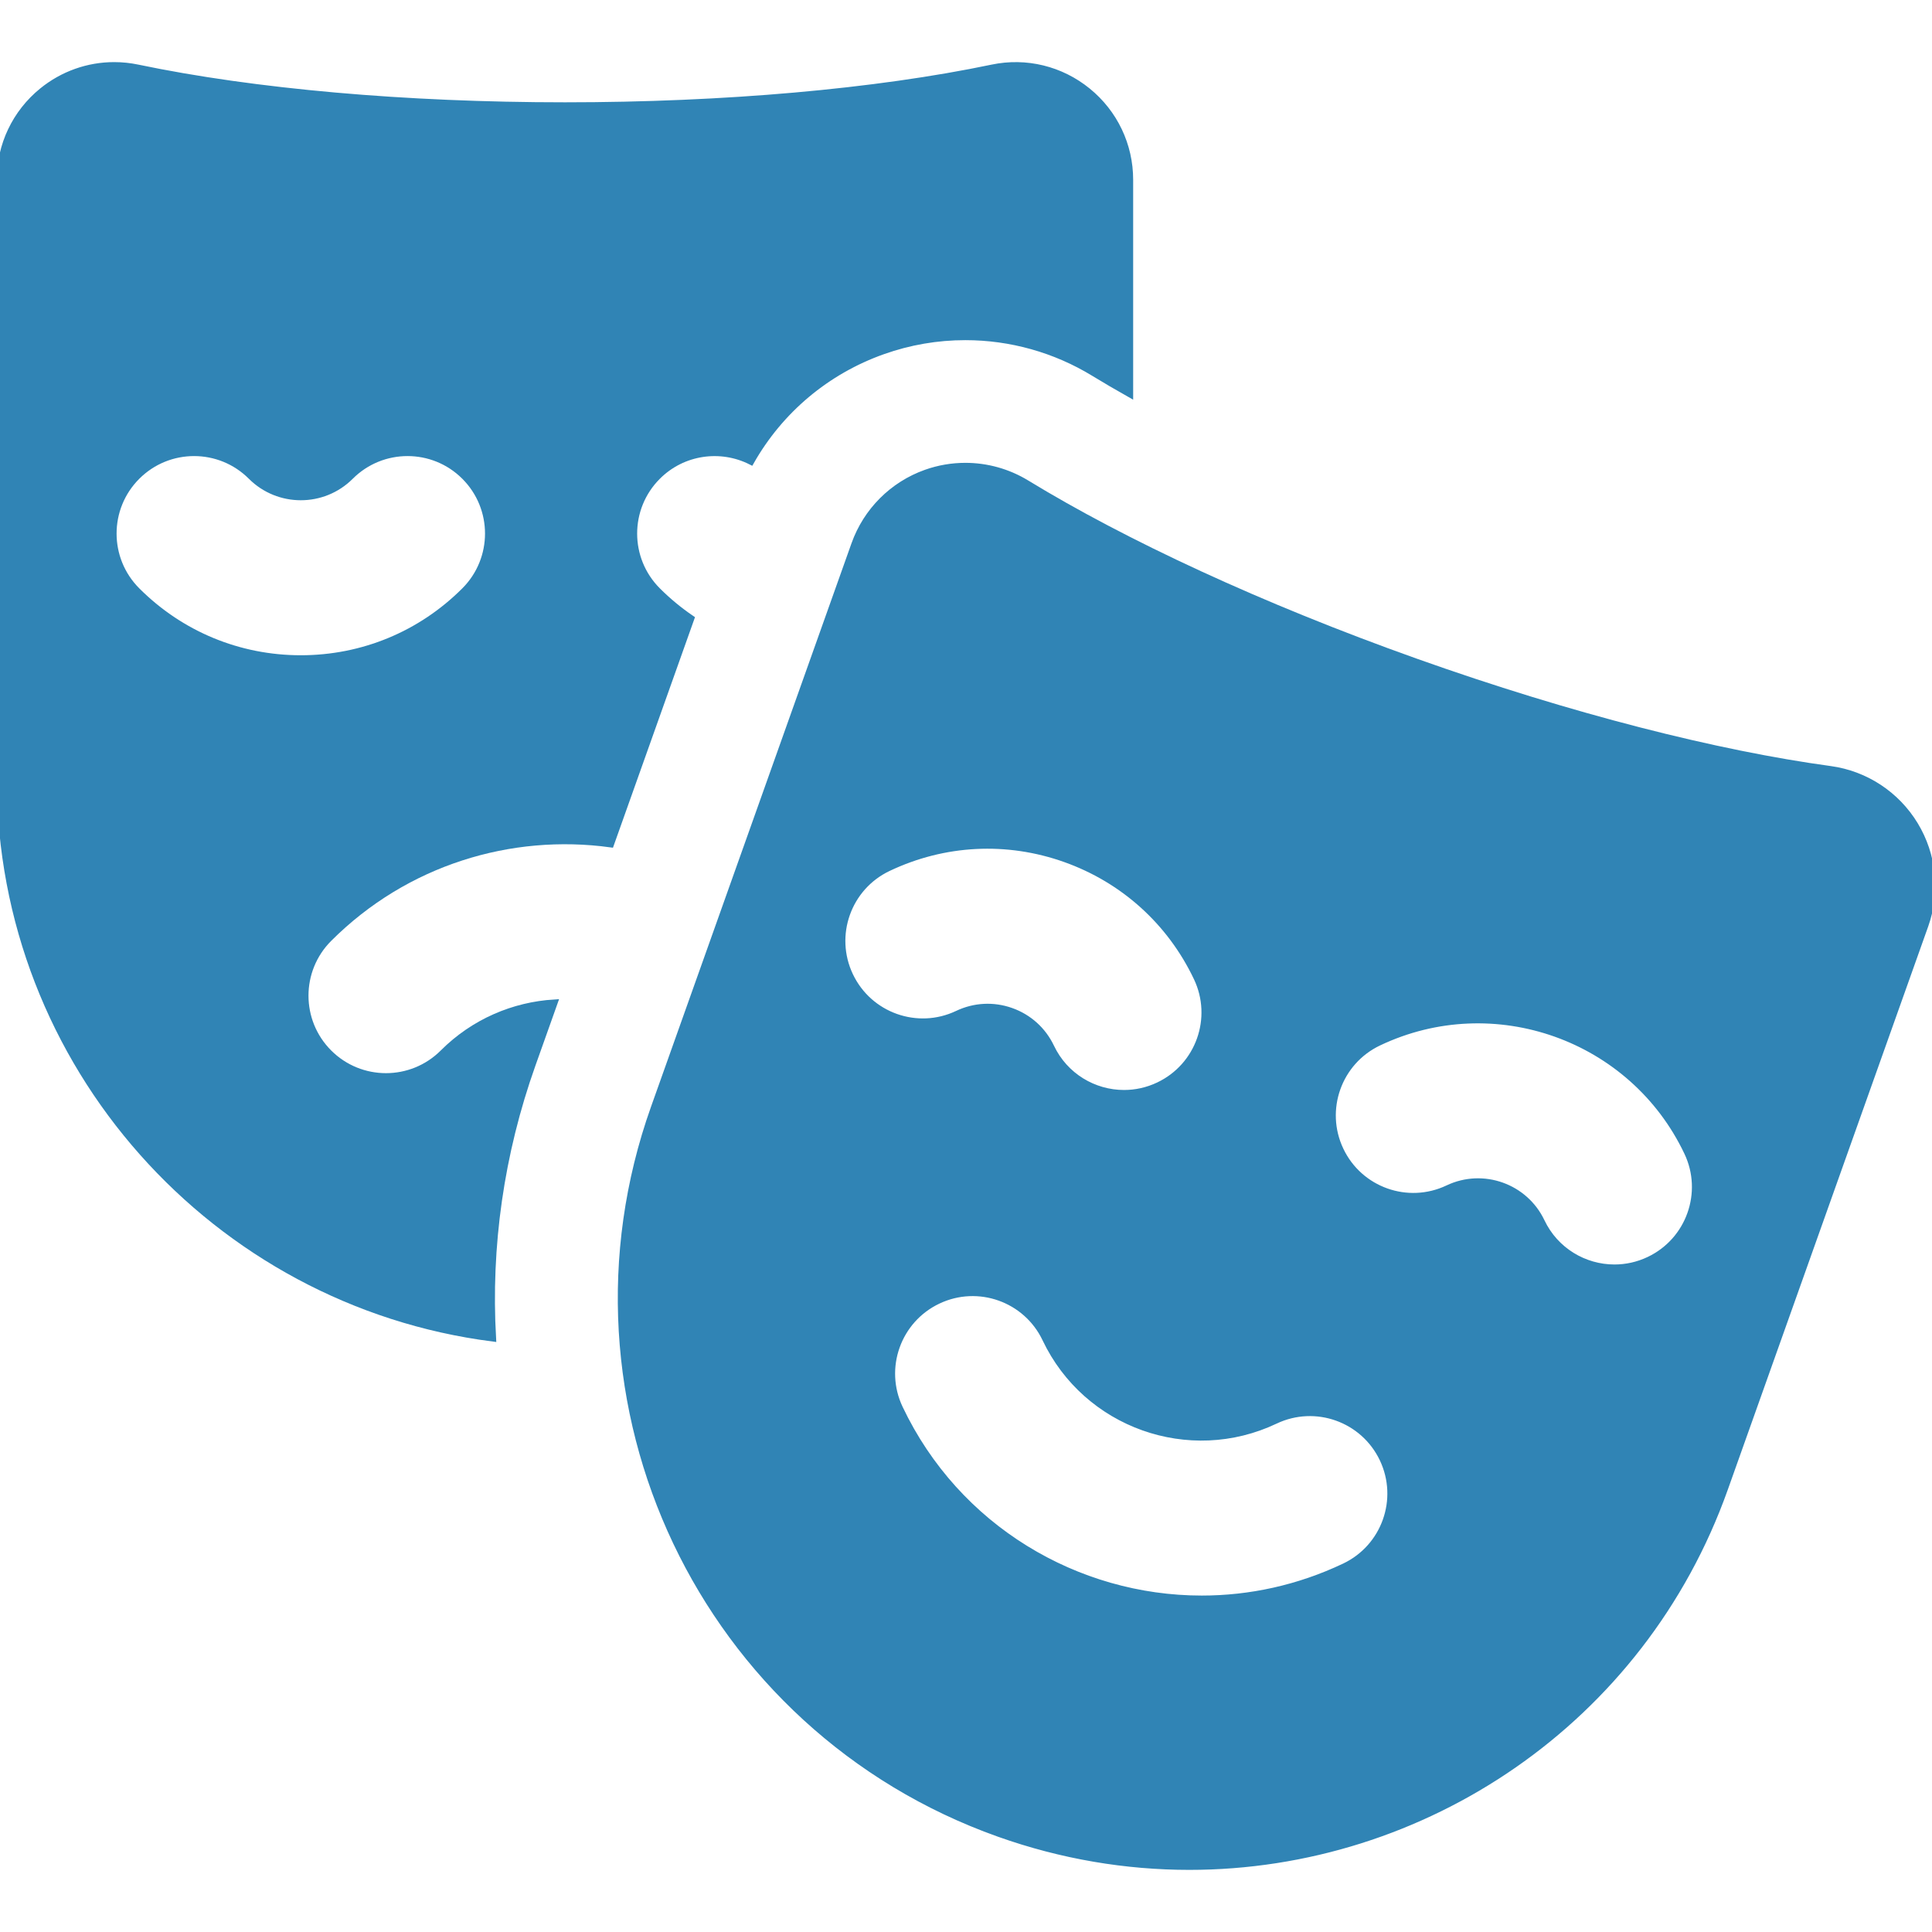
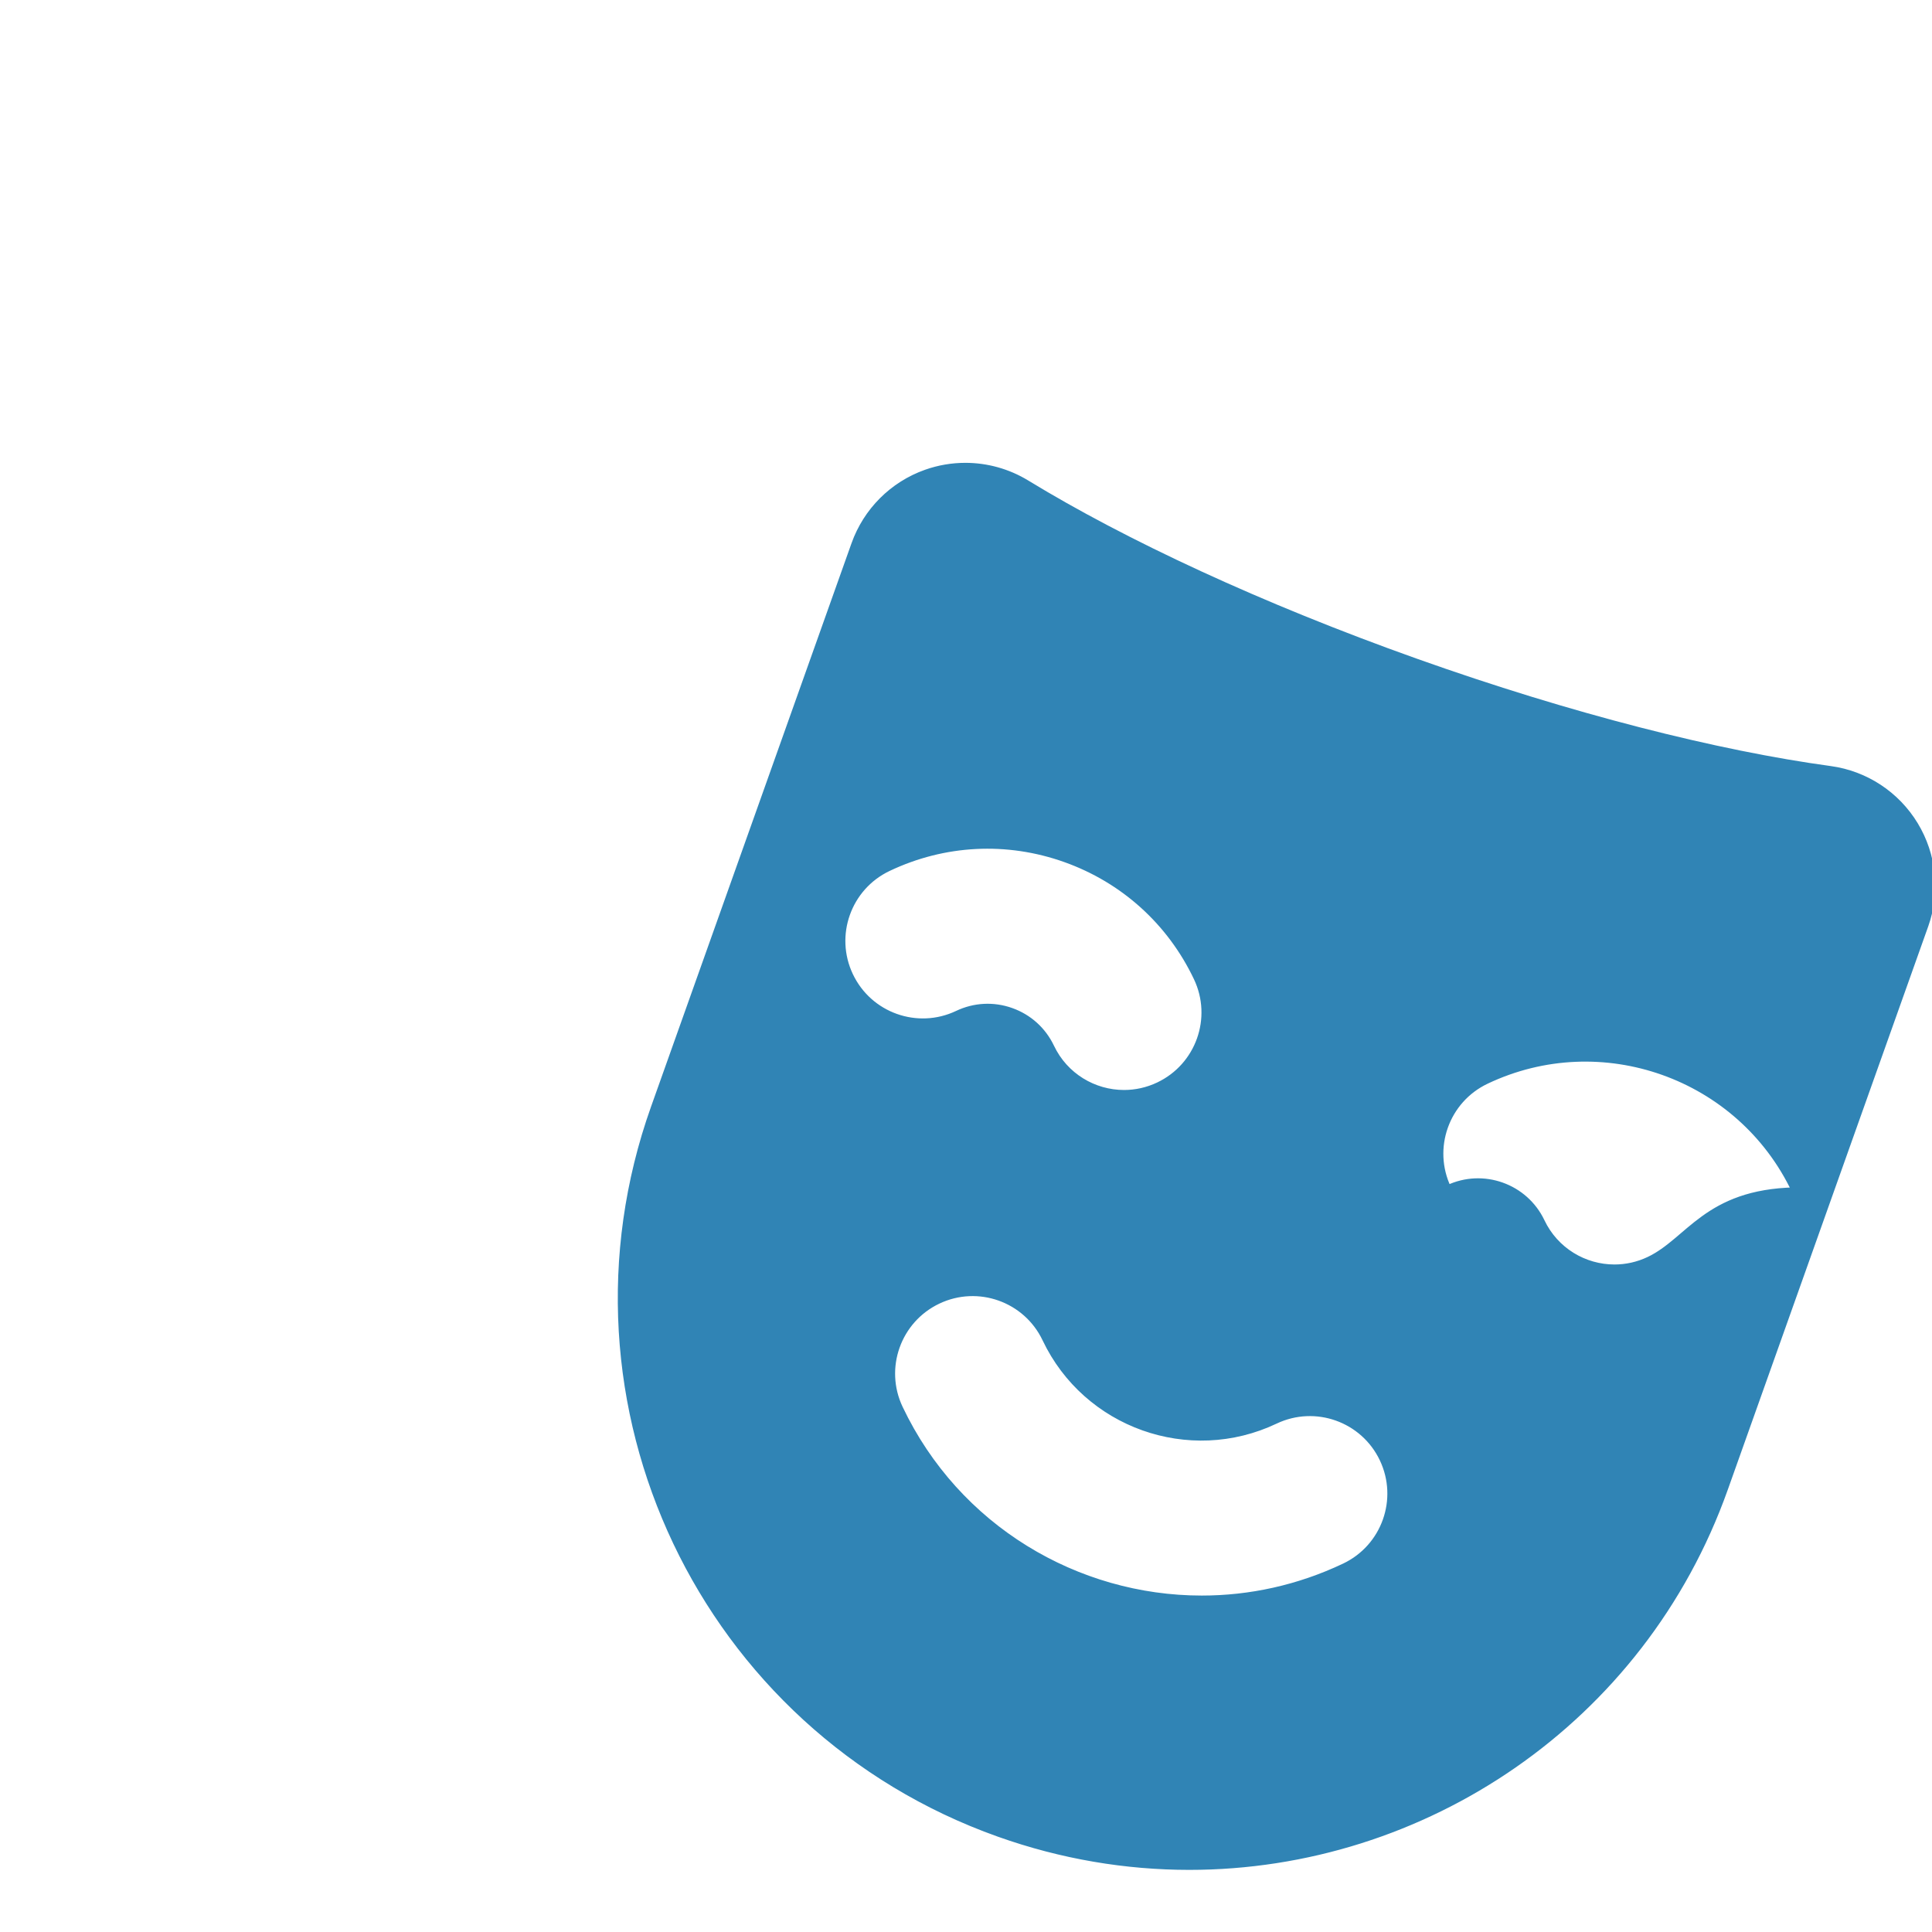
<svg xmlns="http://www.w3.org/2000/svg" fill="#3084b5" height="64px" width="64px" version="1.1" id="Capa_1" viewBox="0 0 299.196 299.196" xml:space="preserve" stroke="#3084b5">
  <g id="SVGRepo_bgCarrier" stroke-width="0" />
  <g id="SVGRepo_tracerCarrier" stroke-linecap="round" stroke-linejoin="round" />
  <g id="SVGRepo_iconCarrier">
    <g>
-       <path d="M101.833,91.468c-4.882-4.882-4.882-12.796,0-17.678c3.915-3.915,9.781-4.682,14.469-2.316 c4.495-7.917,11.674-13.995,20.423-17.098c4.113-1.459,8.411-2.199,12.774-2.199c7.024,0,13.906,1.934,19.902,5.593 c1.78,1.086,3.645,2.177,5.584,3.27V27.843c0-5.351-2.384-10.359-6.539-13.738c-4.164-3.386-9.556-4.705-14.789-3.607 c-18.029,3.77-41.526,5.845-66.164,5.845s-48.135-2.075-66.164-5.845c-1.214-0.254-2.437-0.379-3.65-0.379 c-4.024,0-7.948,1.375-11.142,3.974C2.382,17.47,0,22.482,0,27.843v92.63c0,44.46,33.335,81.281,76.323,86.782 c-0.817-14.212,1.207-28.581,6.123-42.396l3.408-9.578c-6.281,0.383-12.452,2.963-17.241,7.752c-4.881,4.881-12.797,4.881-17.678,0 c-4.882-4.882-4.882-12.796,0-17.678c11.885-11.885,28.163-16.756,43.655-14.626l12.438-34.957 C105.186,94.514,103.445,93.08,101.833,91.468z M71.95,91.468c-6.775,6.775-15.784,10.507-25.366,10.507 c-9.583,0-18.592-3.731-25.367-10.507c-4.882-4.882-4.882-12.796,0-17.678c4.881-4.881,12.797-4.881,17.678,0 c4.241,4.241,11.139,4.239,15.378,0c4.881-4.881,12.797-4.881,17.678,0C76.832,78.672,76.832,86.587,71.95,91.468z" />
-       <path d="M296.544,127.725c-2.847-4.684-7.654-7.85-13.084-8.592c-17.524-2.393-40.144-8.091-64.195-16.649 c-24.051-8.558-45.186-18.428-60.283-27.642c-2.89-1.764-6.176-2.665-9.483-2.665c-2.05,0-4.109,0.346-6.087,1.048 c-5.169,1.834-9.233,5.901-11.071,11.068l-31.052,87.27c-16.291,45.785,7.619,96.108,53.404,112.398 c9.75,3.469,19.706,5.115,29.495,5.115c36.179,0,70.081-22.484,82.903-58.519l31.052-87.27 C299.98,138.124,299.391,132.408,296.544,127.725z M131.629,151.079c-2.963-6.235-0.31-13.692,5.926-16.654 c8.655-4.113,18.394-4.608,27.421-1.396c9.027,3.213,16.264,9.748,20.376,18.403c2.963,6.235,0.31,13.692-5.926,16.654 c-1.731,0.823-3.558,1.213-5.355,1.213c-4.676,0-9.159-2.635-11.299-7.139c-1.247-2.623-3.44-4.605-6.177-5.578 c-2.736-0.975-5.688-0.823-8.311,0.423C142.049,159.97,134.591,157.315,131.629,151.079z M208.213,242.594 c-7.141,3.393-14.681,5-22.105,5c-19.349,0-37.936-10.901-46.776-29.509c-2.963-6.235-0.31-13.691,5.926-16.654 c6.235-2.964,13.692-0.31,16.654,5.926c6.318,13.297,22.275,18.975,35.573,12.657c6.236-2.963,13.692-0.31,16.654,5.926 C217.102,232.175,214.448,239.631,208.213,242.594z M255.378,195.11c-1.731,0.823-3.558,1.213-5.355,1.213 c-4.676,0-9.159-2.635-11.299-7.139c-2.574-5.416-9.073-7.729-14.489-5.155c-6.233,2.965-13.691,0.311-16.654-5.926 c-2.963-6.235-0.31-13.692,5.926-16.654c17.864-8.489,39.309-0.861,47.798,17.007C264.267,184.691,261.613,192.148,255.378,195.11z " />
+       <path d="M296.544,127.725c-2.847-4.684-7.654-7.85-13.084-8.592c-17.524-2.393-40.144-8.091-64.195-16.649 c-24.051-8.558-45.186-18.428-60.283-27.642c-2.89-1.764-6.176-2.665-9.483-2.665c-2.05,0-4.109,0.346-6.087,1.048 c-5.169,1.834-9.233,5.901-11.071,11.068l-31.052,87.27c-16.291,45.785,7.619,96.108,53.404,112.398 c9.75,3.469,19.706,5.115,29.495,5.115c36.179,0,70.081-22.484,82.903-58.519l31.052-87.27 C299.98,138.124,299.391,132.408,296.544,127.725z M131.629,151.079c-2.963-6.235-0.31-13.692,5.926-16.654 c8.655-4.113,18.394-4.608,27.421-1.396c9.027,3.213,16.264,9.748,20.376,18.403c2.963,6.235,0.31,13.692-5.926,16.654 c-1.731,0.823-3.558,1.213-5.355,1.213c-4.676,0-9.159-2.635-11.299-7.139c-1.247-2.623-3.44-4.605-6.177-5.578 c-2.736-0.975-5.688-0.823-8.311,0.423C142.049,159.97,134.591,157.315,131.629,151.079z M208.213,242.594 c-7.141,3.393-14.681,5-22.105,5c-19.349,0-37.936-10.901-46.776-29.509c-2.963-6.235-0.31-13.691,5.926-16.654 c6.235-2.964,13.692-0.31,16.654,5.926c6.318,13.297,22.275,18.975,35.573,12.657c6.236-2.963,13.692-0.31,16.654,5.926 C217.102,232.175,214.448,239.631,208.213,242.594z M255.378,195.11c-1.731,0.823-3.558,1.213-5.355,1.213 c-4.676,0-9.159-2.635-11.299-7.139c-2.574-5.416-9.073-7.729-14.489-5.155c-2.963-6.235-0.31-13.692,5.926-16.654c17.864-8.489,39.309-0.861,47.798,17.007C264.267,184.691,261.613,192.148,255.378,195.11z " />
    </g>
  </g>
</svg>